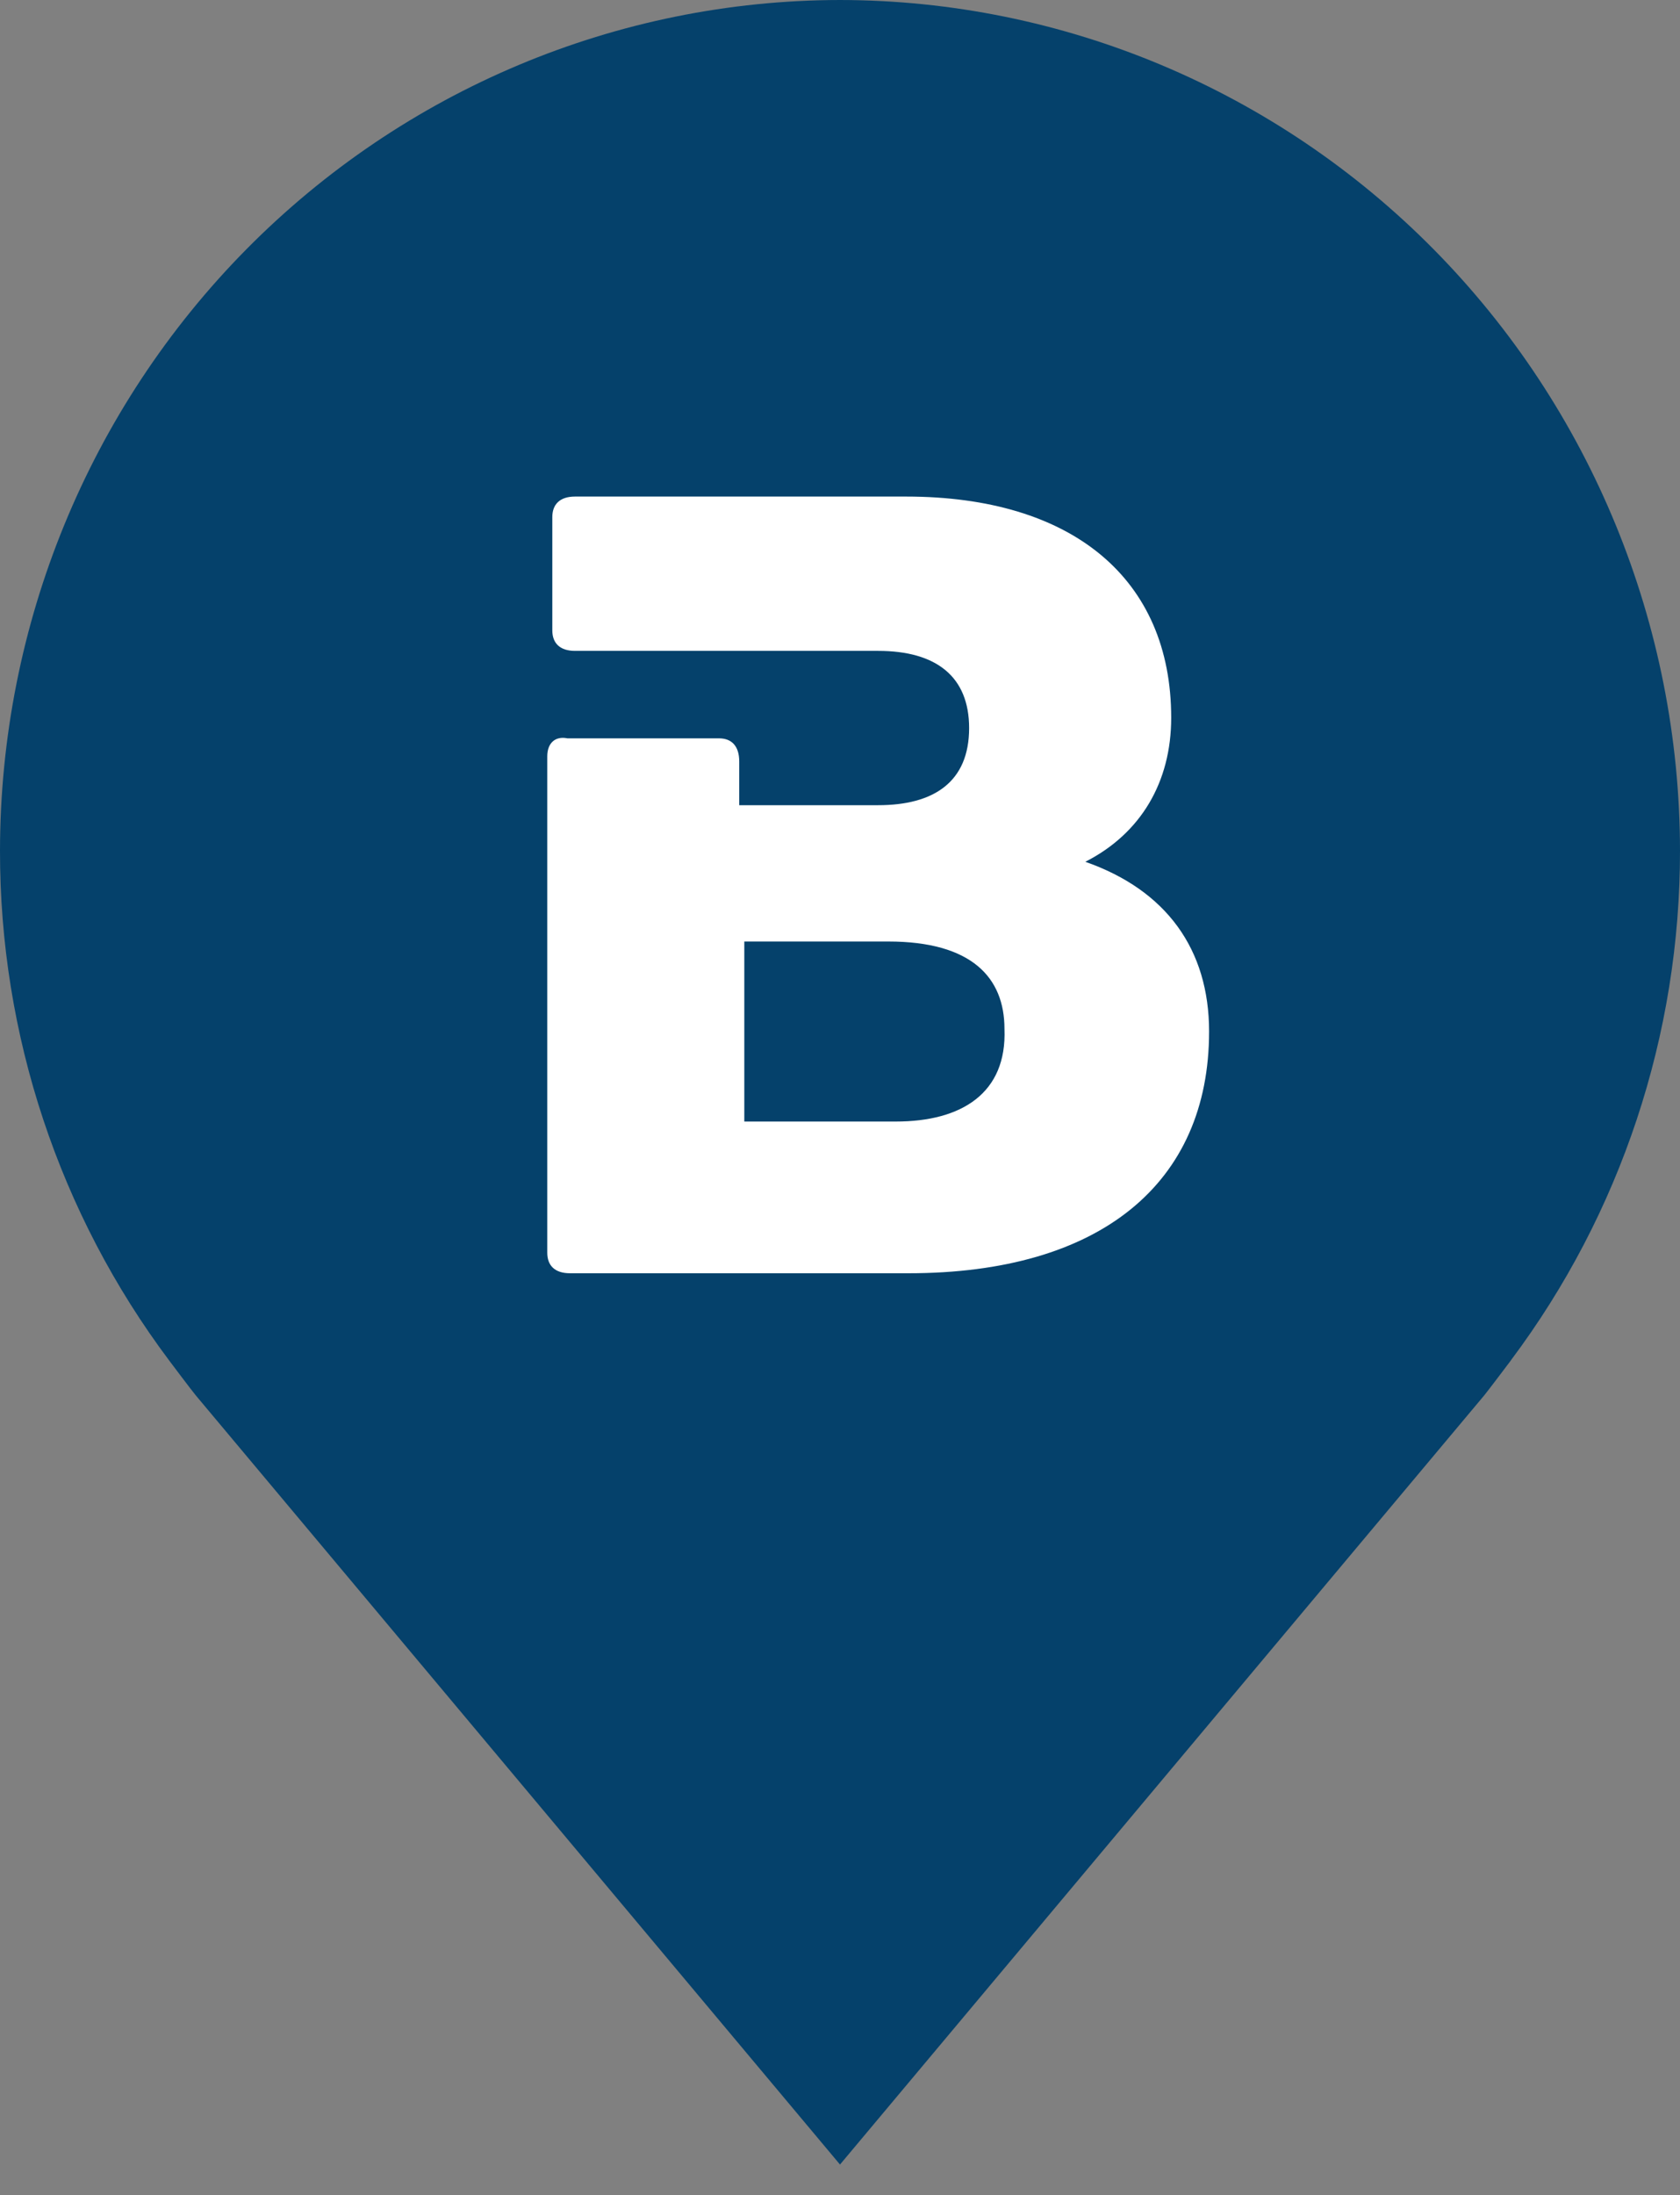
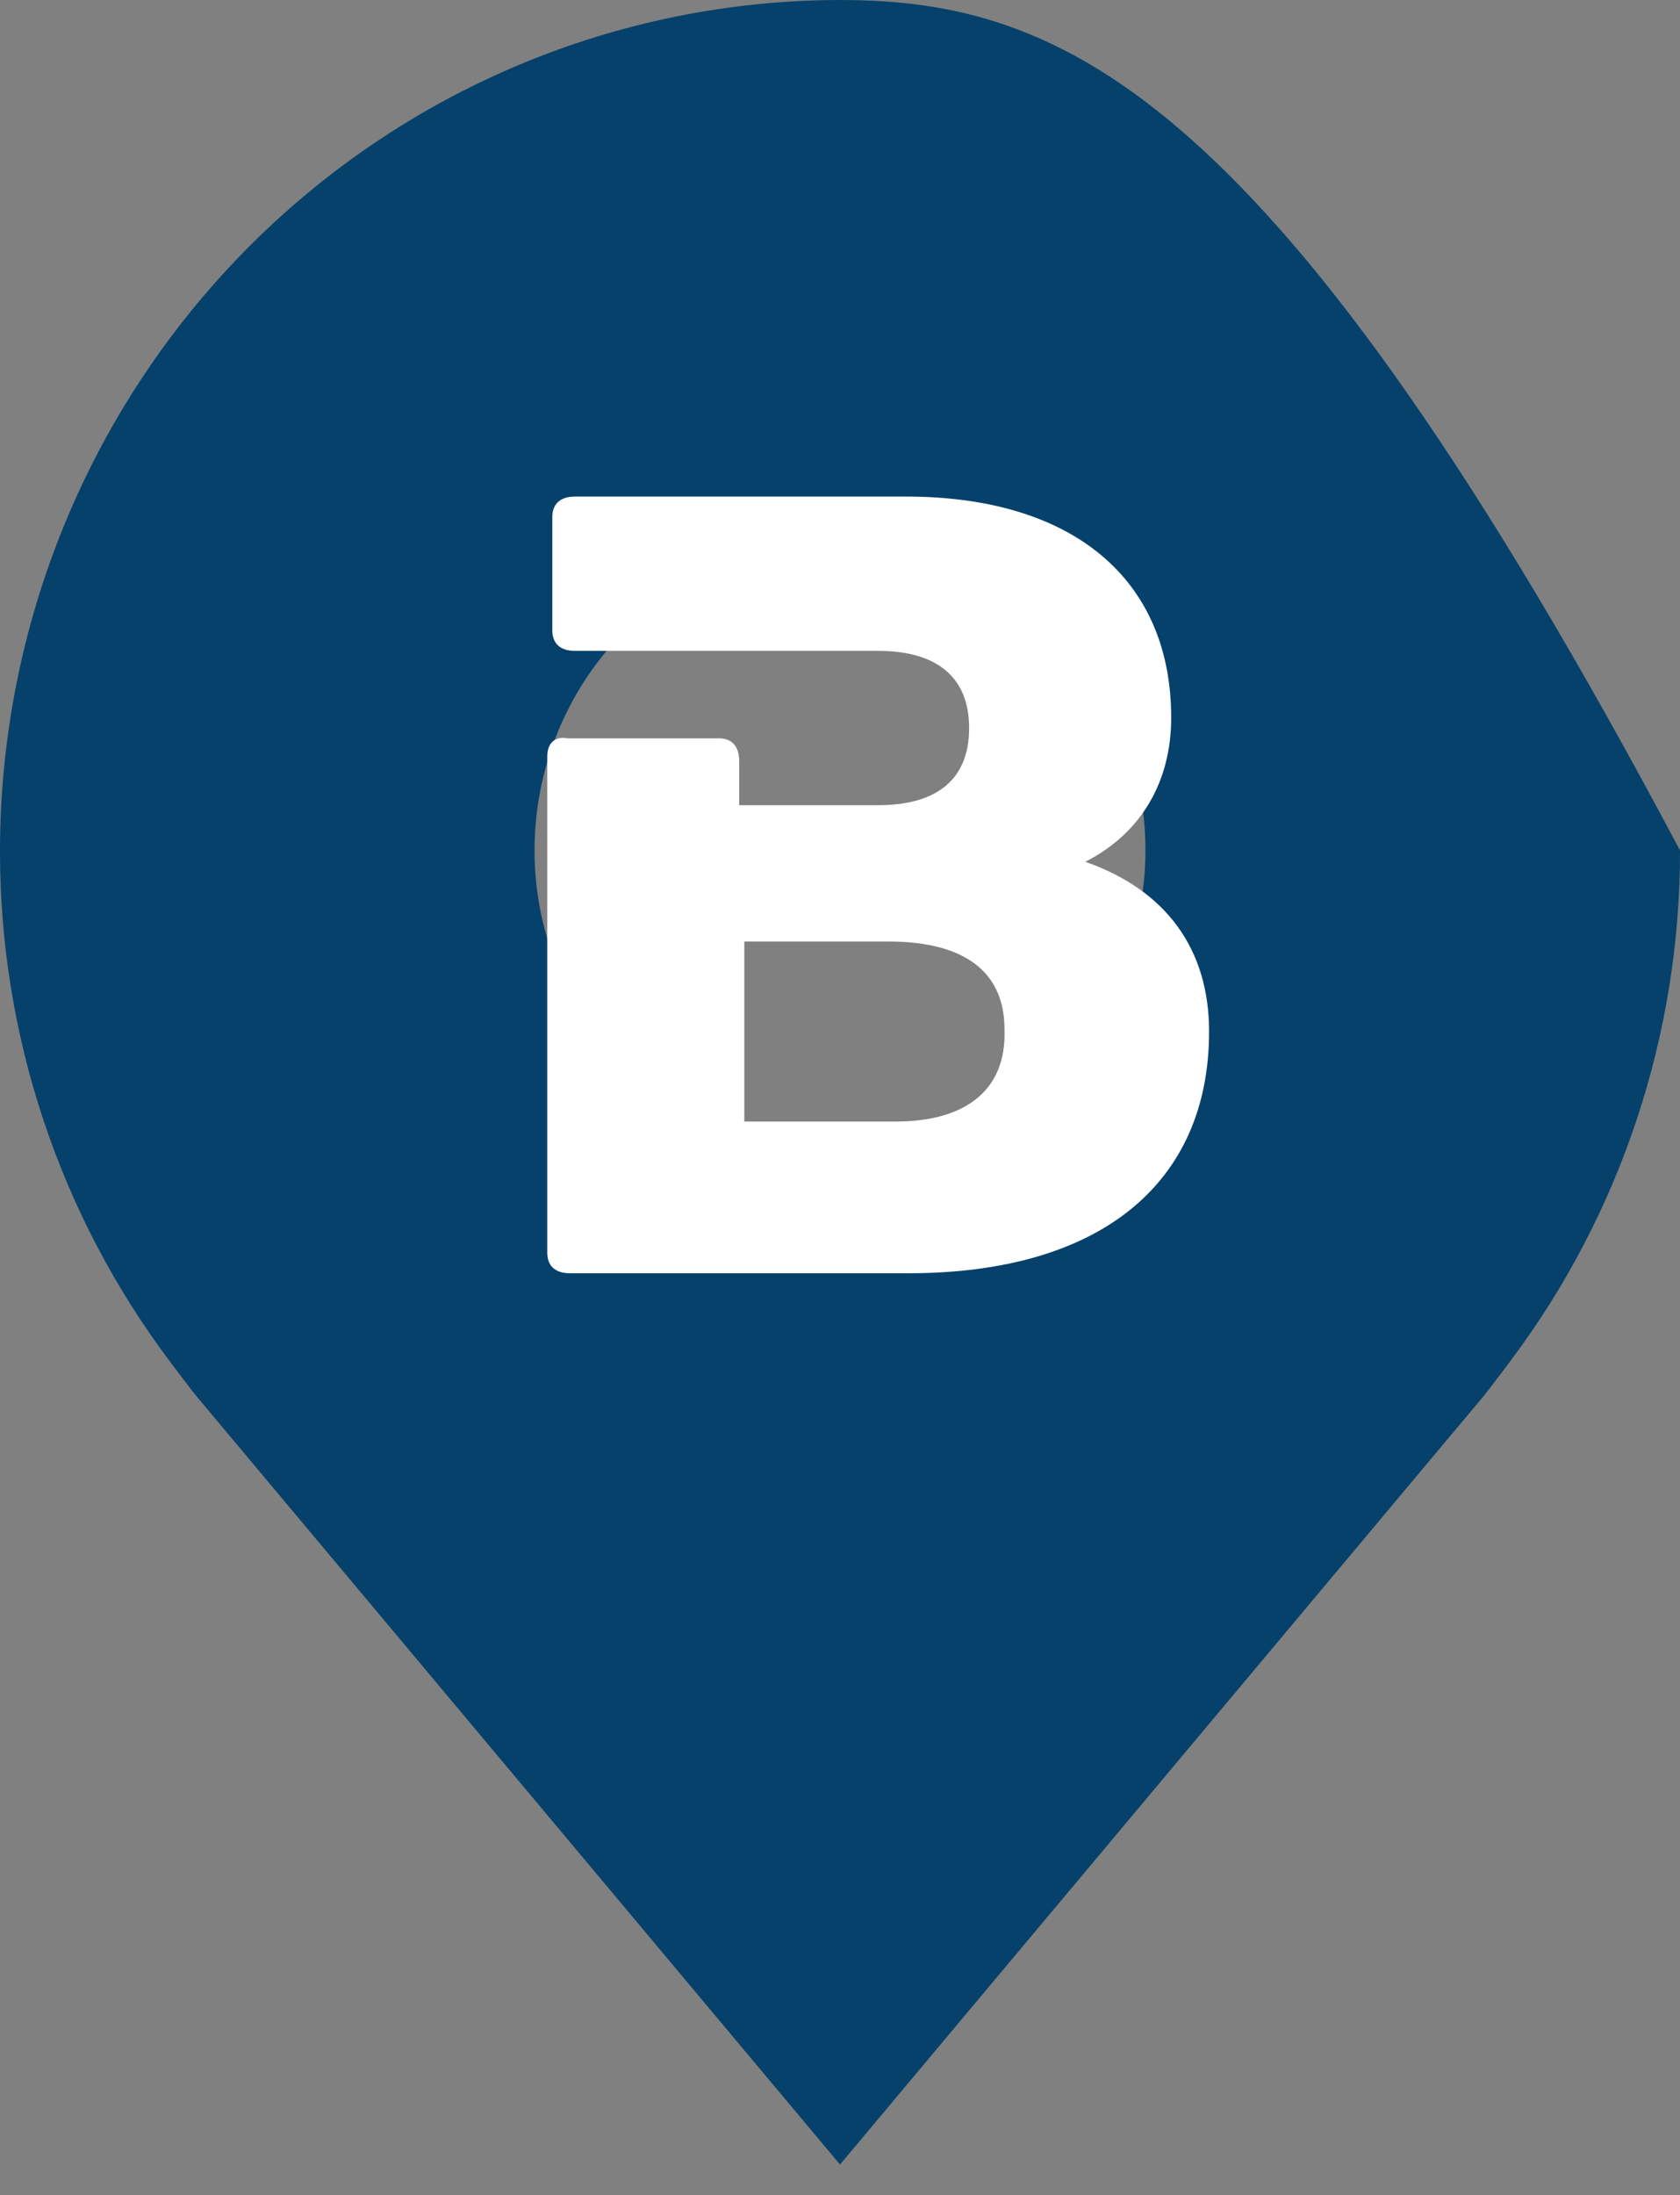
<svg xmlns="http://www.w3.org/2000/svg" width="49" height="64" viewBox="0 0 49 64" fill="none">
  <rect x="0" y="0" width="49" height="64" fill="#808080" stroke="none" />
-   <path d="M24.5 0C18.005 0.008 11.777 2.622 7.184 7.27C2.591 11.918 0.008 18.219 2.60655e-05 24.792C-0.008 30.163 1.726 35.389 4.936 39.667C4.936 39.667 5.604 40.557 5.713 40.685L24.5 63.106L43.296 40.674C43.394 40.555 44.064 39.667 44.064 39.667L44.067 39.66C47.275 35.384 49.008 30.16 49 24.792C48.992 18.219 46.409 11.918 41.816 7.27C37.223 2.622 30.995 0.008 24.5 0ZM24.5 33.807C22.738 33.807 21.015 33.278 19.55 32.288C18.085 31.297 16.943 29.889 16.269 28.242C15.595 26.594 15.418 24.782 15.762 23.033C16.106 21.284 16.954 19.678 18.2 18.417C19.446 17.156 21.034 16.298 22.762 15.95C24.49 15.602 26.281 15.78 27.909 16.463C29.537 17.145 30.929 18.301 31.908 19.783C32.887 21.266 33.409 23.009 33.409 24.792C33.406 27.182 32.467 29.473 30.796 31.163C29.126 32.853 26.862 33.804 24.5 33.807Z" fill="#05416B" />
-   <circle cx="24.686" cy="25.428" r="12.064" fill="#05416B" />
+   <path d="M24.5 0C18.005 0.008 11.777 2.622 7.184 7.27C2.591 11.918 0.008 18.219 2.60655e-05 24.792C-0.008 30.163 1.726 35.389 4.936 39.667C4.936 39.667 5.604 40.557 5.713 40.685L24.5 63.106L43.296 40.674C43.394 40.555 44.064 39.667 44.064 39.667L44.067 39.66C47.275 35.384 49.008 30.16 49 24.792C37.223 2.622 30.995 0.008 24.5 0ZM24.5 33.807C22.738 33.807 21.015 33.278 19.55 32.288C18.085 31.297 16.943 29.889 16.269 28.242C15.595 26.594 15.418 24.782 15.762 23.033C16.106 21.284 16.954 19.678 18.2 18.417C19.446 17.156 21.034 16.298 22.762 15.95C24.49 15.602 26.281 15.78 27.909 16.463C29.537 17.145 30.929 18.301 31.908 19.783C32.887 21.266 33.409 23.009 33.409 24.792C33.406 27.182 32.467 29.473 30.796 31.163C29.126 32.853 26.862 33.804 24.5 33.807Z" fill="#05416B" />
  <path d="M31.655 25.125C33.276 24.3 34.16 22.8 34.16 20.926C34.16 16.877 31.287 14.477 26.424 14.477H16.772C16.33 14.477 16.109 14.703 16.109 15.077V18.377C16.109 18.751 16.33 18.976 16.772 18.976H25.613C27.308 18.976 28.266 19.726 28.266 21.226C28.266 22.8 27.234 23.475 25.613 23.475H21.561V22.201C21.561 21.751 21.34 21.526 20.972 21.526H16.551C16.183 21.451 15.962 21.676 15.962 22.05V23.85V26.024V36.522C15.962 36.897 16.183 37.121 16.625 37.121H26.497C32.097 37.121 35.265 34.497 35.265 30.073C35.265 27.674 34.013 25.95 31.655 25.125ZM26.129 32.698H21.709V27.449H25.908C28.339 27.449 29.297 28.499 29.297 29.998C29.371 31.873 28.045 32.698 26.129 32.698Z" fill="white" />
</svg>